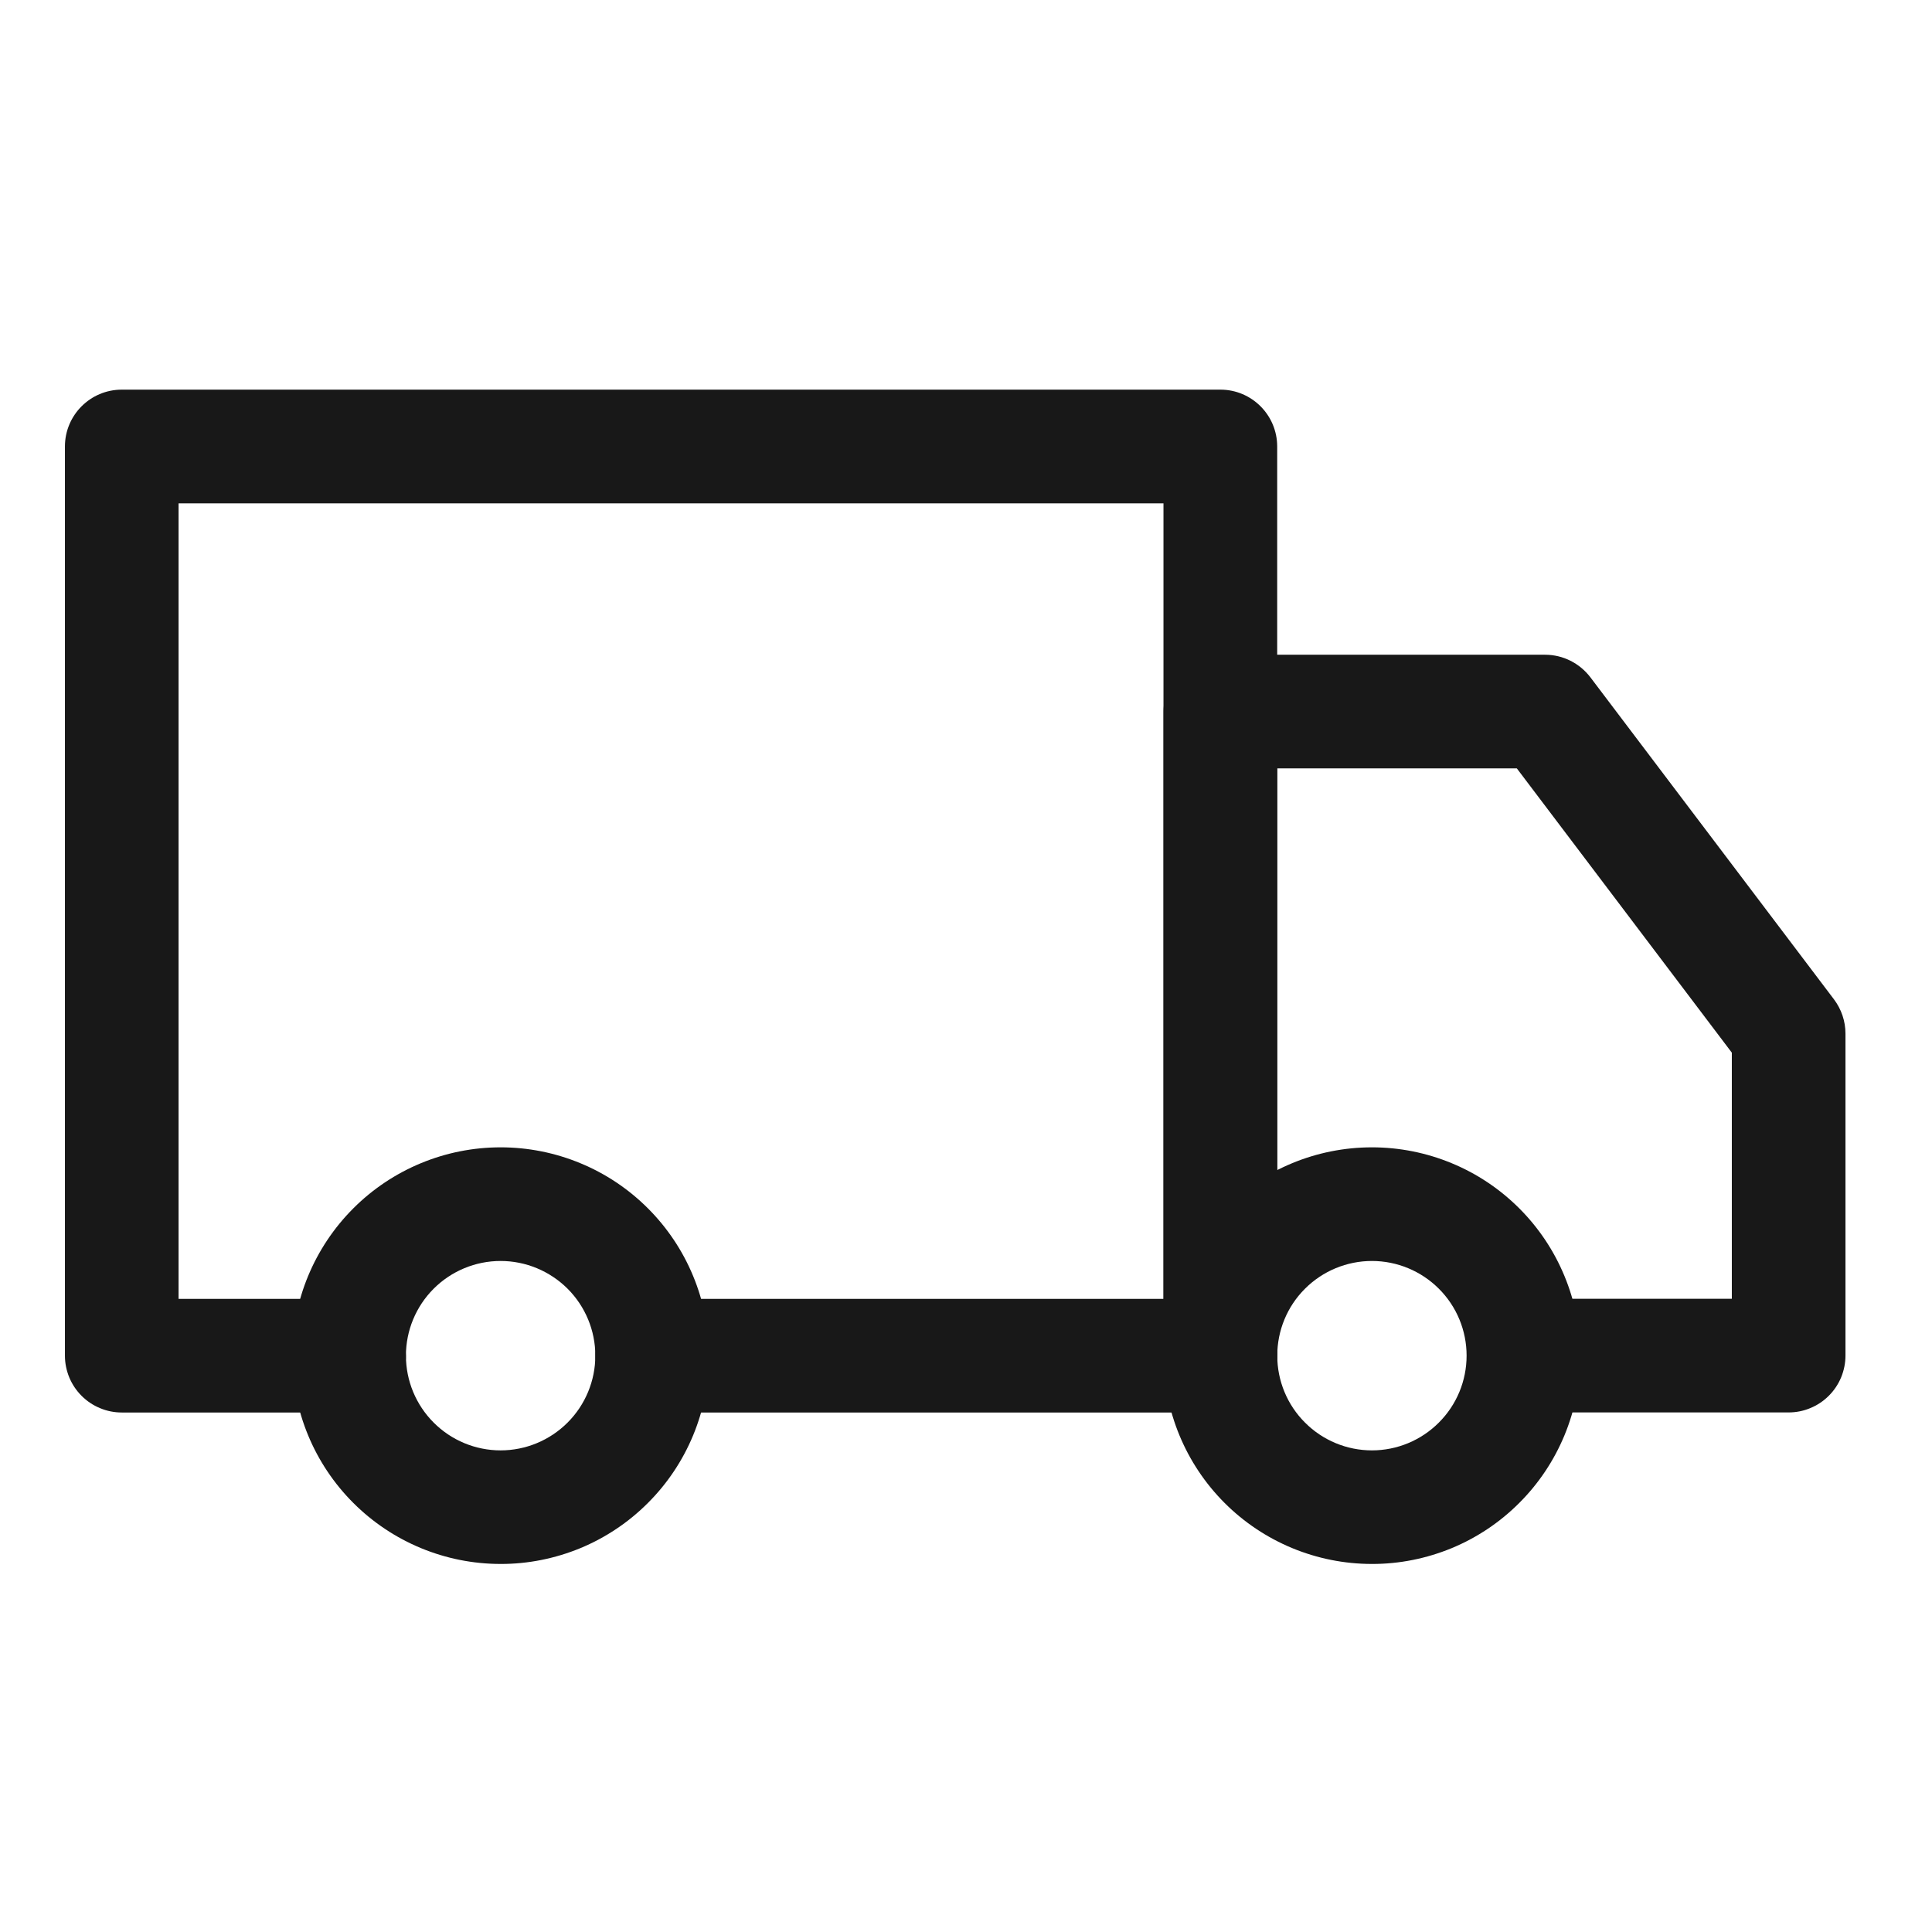
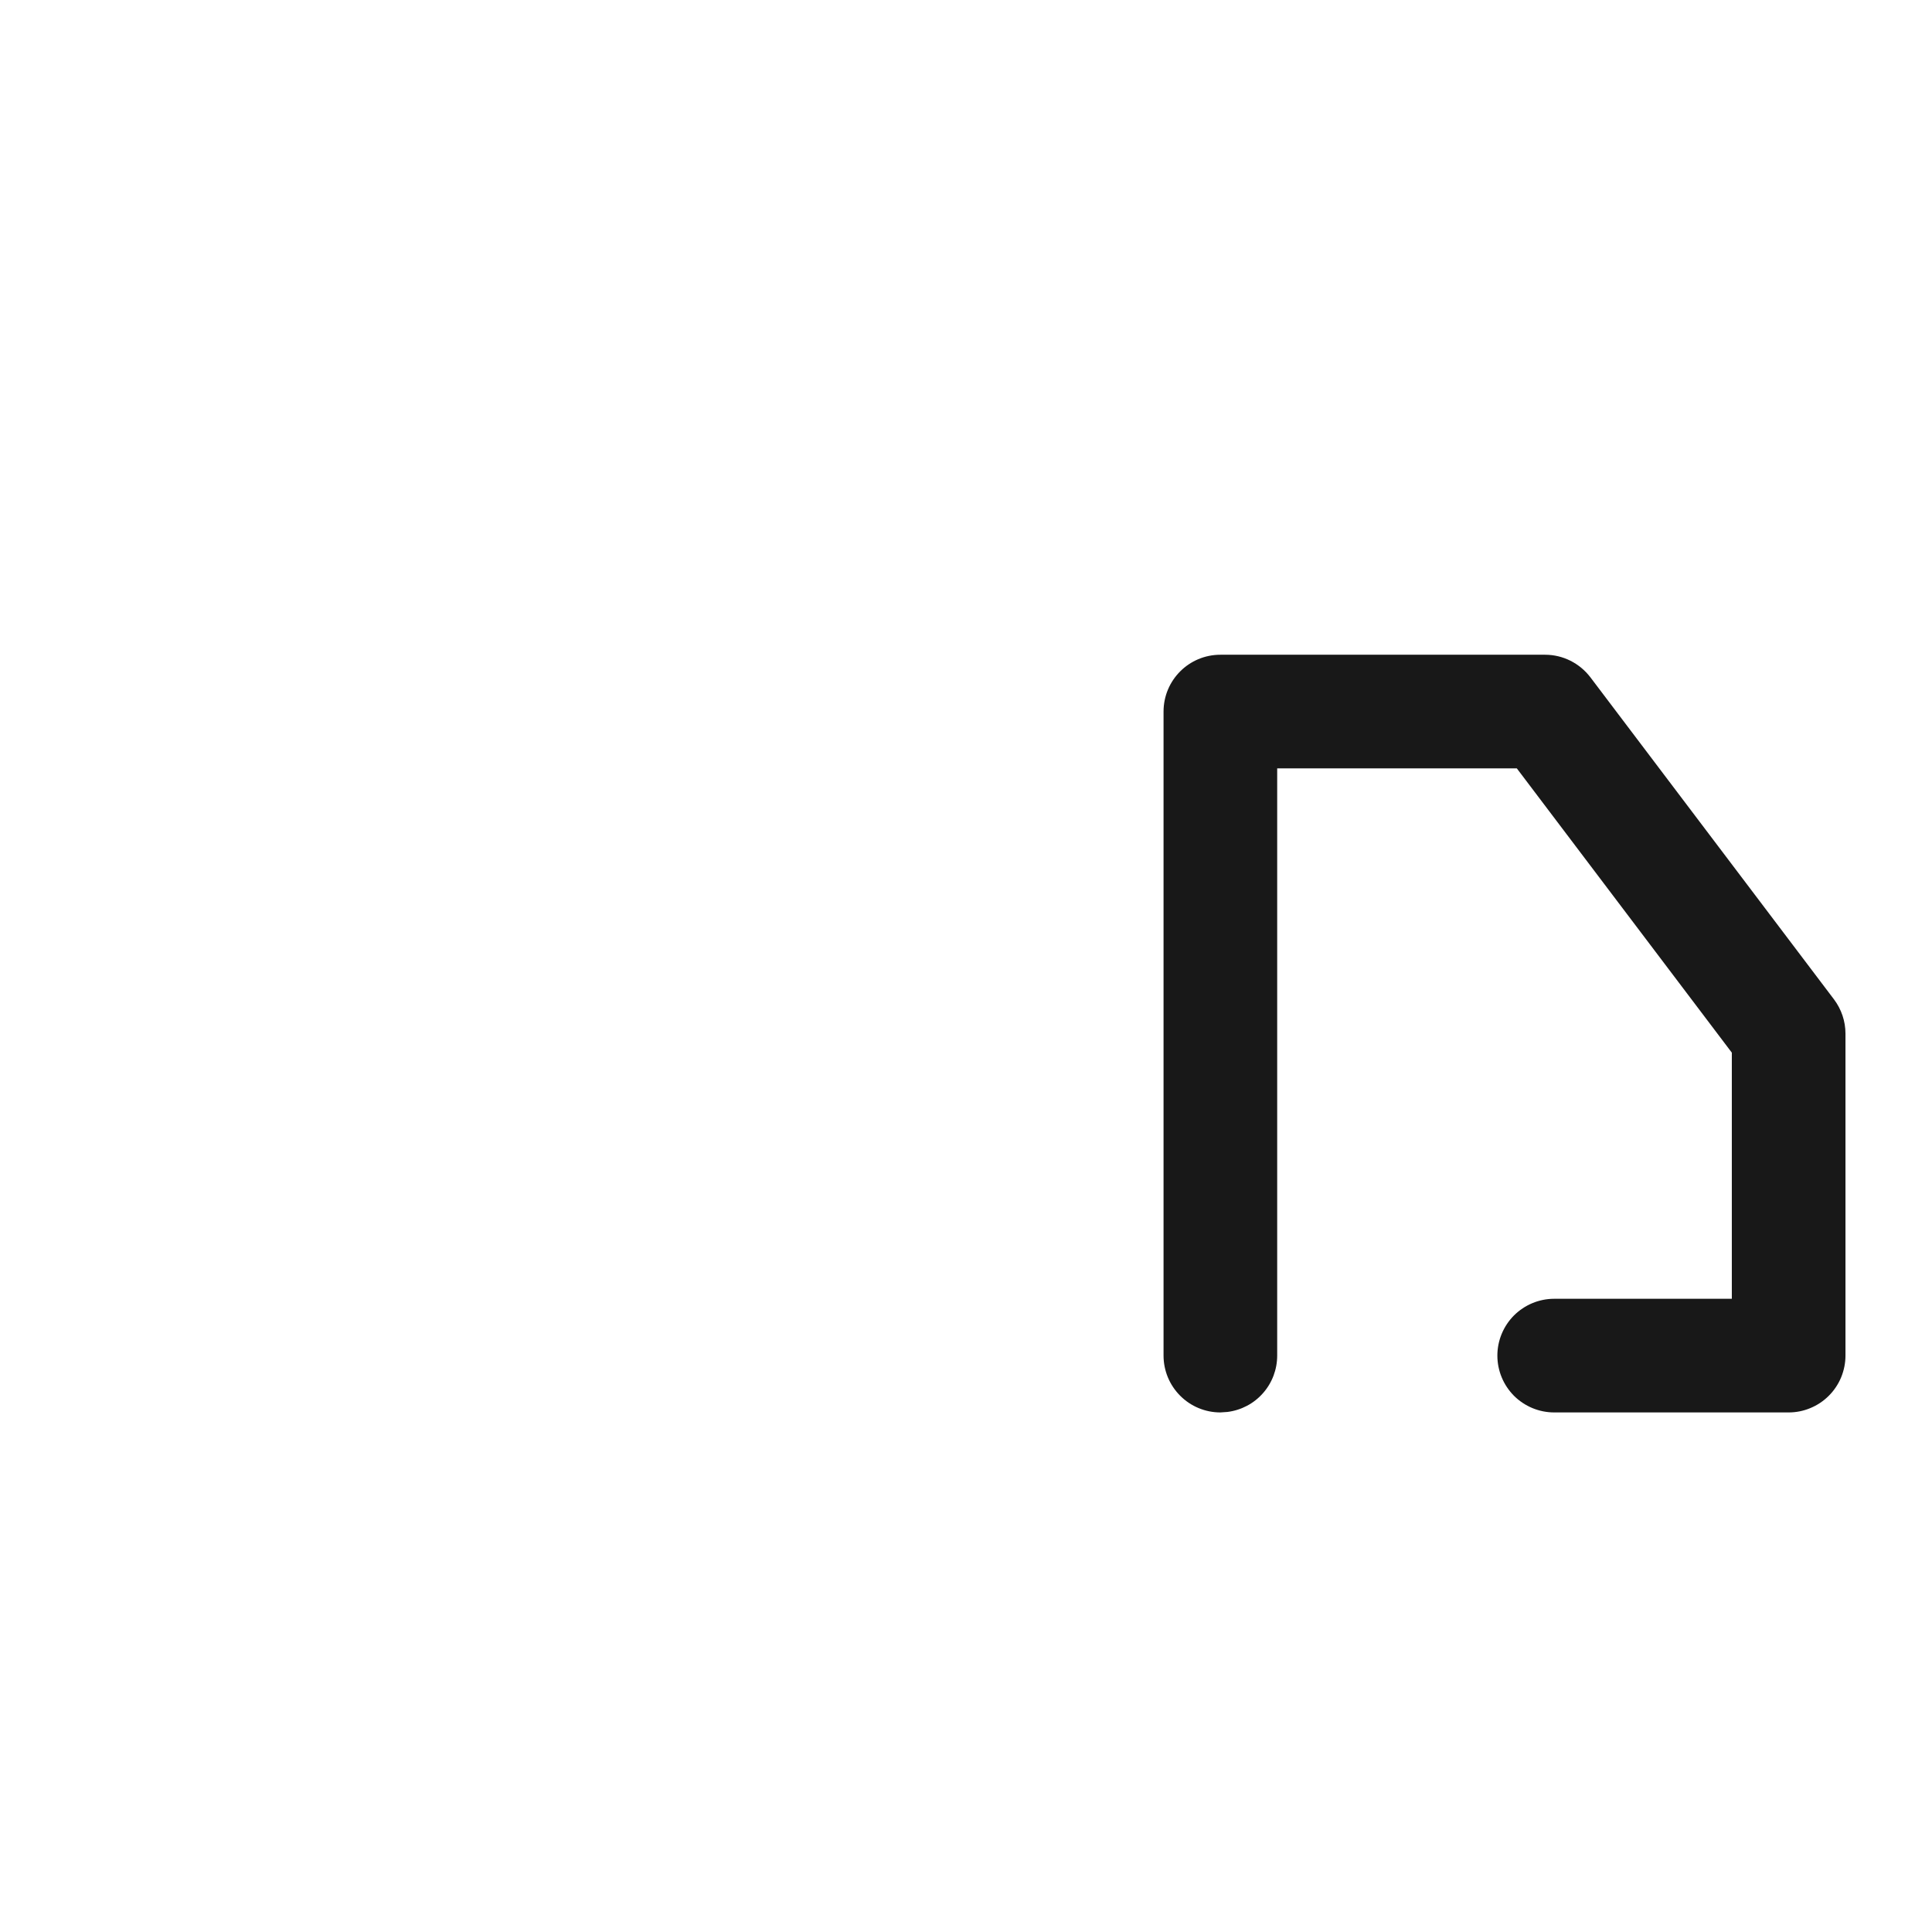
<svg xmlns="http://www.w3.org/2000/svg" fill="none" viewBox="0 0 28 28" height="28" width="28">
-   <path fill="#181818" d="M7.255 16.628C7.652 16.628 8.044 16.706 8.411 16.858C8.777 17.009 9.11 17.232 9.39 17.512C9.671 17.793 9.893 18.125 10.045 18.492C10.197 18.858 10.275 19.251 10.275 19.647C10.275 20.044 10.197 20.436 10.045 20.803C9.893 21.169 9.671 21.502 9.39 21.782C9.11 22.063 8.777 22.285 8.411 22.437C8.044 22.588 7.652 22.667 7.255 22.666C6.455 22.666 5.687 22.348 5.121 21.782C4.554 21.216 4.236 20.448 4.236 19.647C4.236 18.846 4.554 18.079 5.121 17.512C5.687 16.946 6.455 16.628 7.255 16.628ZM7.255 18.275C6.891 18.275 6.542 18.42 6.285 18.677C6.028 18.934 5.883 19.283 5.883 19.647C5.883 20.011 6.028 20.36 6.285 20.617C6.542 20.875 6.891 21.02 7.255 21.02C7.619 21.02 7.968 20.875 8.226 20.617C8.483 20.36 8.628 20.011 8.628 19.647C8.628 19.283 8.483 18.934 8.226 18.677C7.968 18.42 7.619 18.275 7.255 18.275ZM19.883 16.628C20.28 16.628 20.672 16.706 21.039 16.858C21.405 17.009 21.738 17.232 22.018 17.512C22.299 17.793 22.521 18.125 22.673 18.492C22.825 18.858 22.903 19.251 22.903 19.647C22.903 20.044 22.825 20.436 22.673 20.803C22.521 21.169 22.299 21.502 22.018 21.782C21.738 22.063 21.405 22.285 21.039 22.437C20.672 22.588 20.28 22.667 19.883 22.666C19.082 22.666 18.314 22.348 17.748 21.782C17.182 21.216 16.864 20.448 16.864 19.647C16.864 18.846 17.182 18.079 17.748 17.512C18.314 16.946 19.082 16.628 19.883 16.628ZM19.883 18.275C19.519 18.275 19.17 18.42 18.913 18.677C18.655 18.934 18.511 19.283 18.511 19.647C18.511 20.011 18.655 20.36 18.913 20.617C19.17 20.875 19.519 21.02 19.883 21.02C20.247 21.02 20.596 20.875 20.853 20.617C21.111 20.36 21.255 20.011 21.255 19.647C21.255 19.283 21.111 18.934 20.853 18.677C20.596 18.42 20.247 18.275 19.883 18.275Z" />
-   <path fill="#181818" d="M17.687 5.647C18.141 5.647 18.51 6.016 18.51 6.471V19.648C18.51 19.756 18.489 19.863 18.448 19.963C18.406 20.062 18.346 20.153 18.269 20.23C18.193 20.306 18.102 20.367 18.002 20.408C17.902 20.45 17.795 20.471 17.687 20.471H9.452C9.233 20.471 9.024 20.384 8.869 20.23C8.715 20.075 8.628 19.866 8.628 19.648C8.628 19.429 8.715 19.22 8.869 19.065C9.024 18.911 9.233 18.824 9.452 18.824H16.862V7.295H2.588V18.824H5.059C5.479 18.824 5.825 19.138 5.876 19.544L5.883 19.648C5.883 19.756 5.861 19.863 5.82 19.963C5.779 20.062 5.718 20.153 5.641 20.23C5.565 20.306 5.474 20.367 5.374 20.408C5.274 20.45 5.167 20.471 5.059 20.471H1.765C1.657 20.471 1.55 20.45 1.45 20.408C1.35 20.367 1.259 20.306 1.183 20.23C1.106 20.153 1.045 20.062 1.004 19.963C0.963 19.863 0.941 19.756 0.941 19.648V6.471C0.941 6.016 1.31 5.647 1.765 5.647H17.687Z" />
  <path fill="#181818" d="M22.393 9.489C22.651 9.489 22.893 9.611 23.05 9.817L26.579 14.483C26.687 14.626 26.746 14.801 26.746 14.98V19.646C26.746 19.755 26.724 19.862 26.683 19.962C26.642 20.061 26.581 20.152 26.504 20.229C26.428 20.305 26.337 20.366 26.237 20.407C26.137 20.449 26.03 20.47 25.922 20.47H22.524C22.306 20.47 22.097 20.383 21.942 20.229C21.788 20.074 21.701 19.865 21.701 19.646C21.701 19.428 21.788 19.219 21.942 19.064C22.097 18.91 22.306 18.823 22.524 18.823H25.099V15.256L21.983 11.136H18.51V19.646C18.51 19.847 18.437 20.041 18.304 20.191C18.172 20.342 17.988 20.438 17.789 20.463L17.686 20.47C17.468 20.47 17.258 20.383 17.104 20.228C16.95 20.074 16.863 19.865 16.863 19.646V10.313C16.863 9.858 17.231 9.489 17.687 9.489H22.393Z" />
</svg>